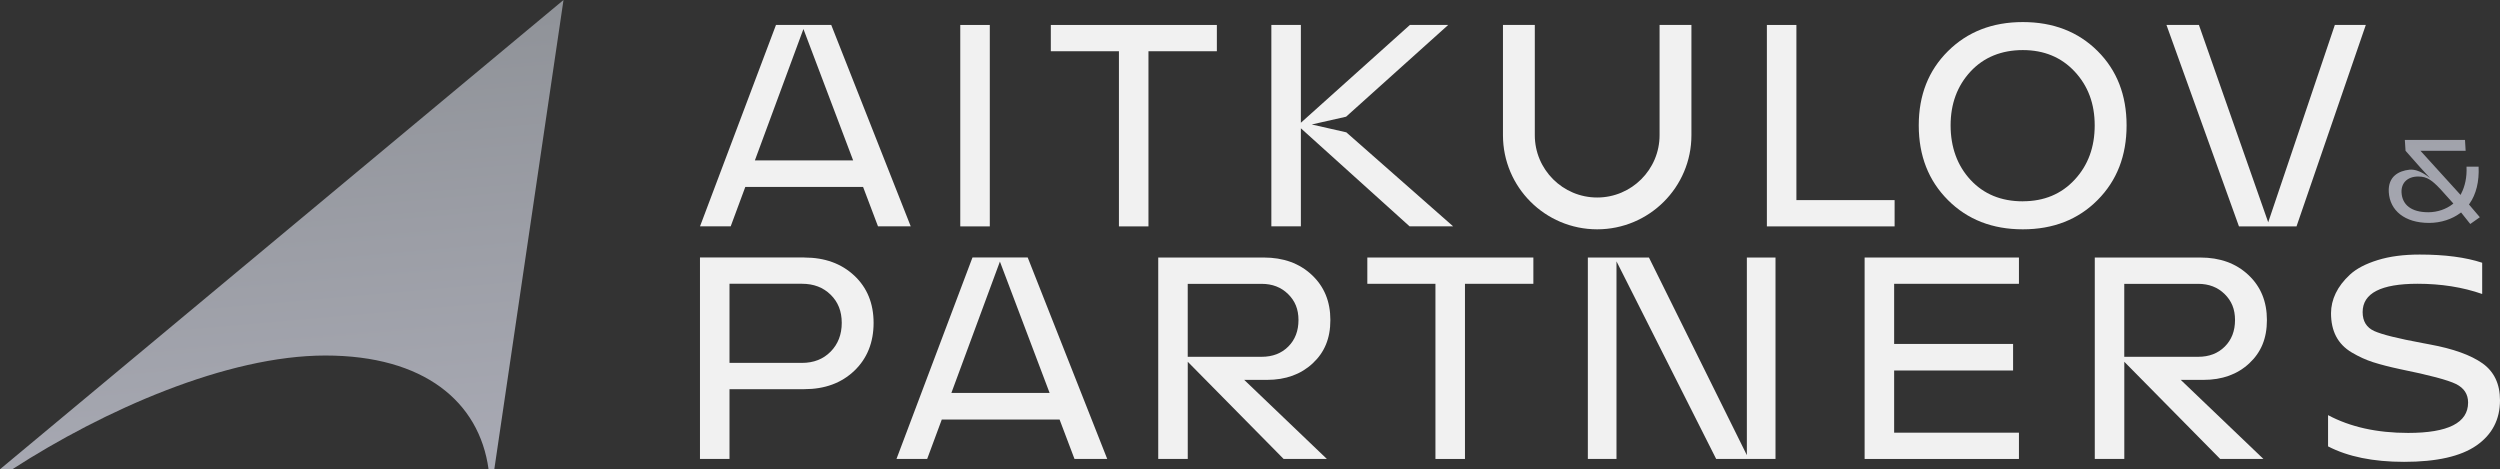
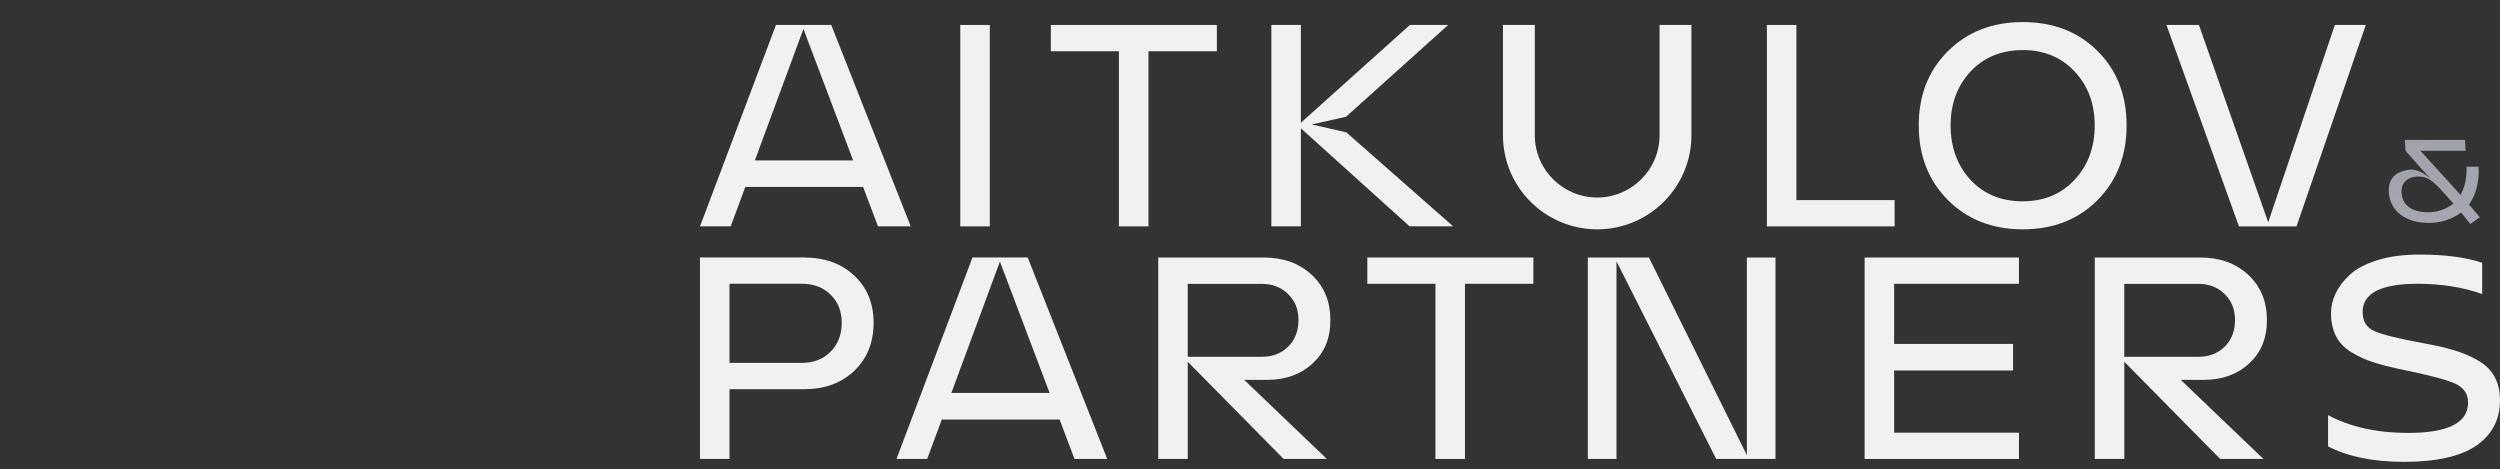
<svg xmlns="http://www.w3.org/2000/svg" width="309" height="58" viewBox="0 0 309 58" fill="none">
  <rect x="0" y="0" width="309" height="58" fill="#333333" stroke="none" />
  <path d="M108.521 27.977L106.677 23.105H92.119L90.314 27.977H86.522L95.912 3.08H102.74L112.567 27.977H108.521ZM93.309 19.822H105.447L99.304 3.585L93.304 19.822H93.309Z" fill="#F1F1F1" />
  <path d="M150.404 3.085V6.333H141.95V27.982H138.3V6.333H129.881V3.085H150.404Z" fill="#F1F1F1" />
  <path d="M166.406 16.356L162.132 15.385L166.376 14.425L178.995 3.085H174.26L160.788 15.172V3.085H157.139V27.977H160.788V15.856L174.225 27.977H179.609L166.406 16.356Z" fill="#F1F1F1" />
  <path d="M222.036 24.734H234.173V27.982H218.386V3.085H222.036V24.734Z" fill="#F1F1F1" />
  <path d="M259.252 24.734C256.857 27.141 253.778 28.344 250.019 28.344C246.261 28.344 243.177 27.141 240.772 24.734C238.363 22.328 237.158 19.247 237.158 15.499C237.158 11.751 238.363 8.71 240.772 6.318C243.182 3.927 246.261 2.728 250.019 2.728C253.778 2.728 256.852 3.917 259.252 6.299C261.647 8.68 262.846 11.746 262.846 15.499C262.846 19.253 261.647 22.332 259.252 24.734ZM250.019 24.878C252.642 24.878 254.784 23.986 256.43 22.209C258.082 20.431 258.905 18.193 258.905 15.499C258.905 12.805 258.077 10.612 256.43 8.844C254.779 7.076 252.642 6.19 250.019 6.19C247.397 6.19 245.19 7.076 243.554 8.844C241.918 10.612 241.095 12.83 241.095 15.499C241.095 18.168 241.913 20.461 243.554 22.229C245.19 23.996 247.347 24.883 250.019 24.883V24.878Z" fill="#F1F1F1" />
  <path d="M288.585 3.085H292.413L283.85 27.982H276.735L267.775 3.085H271.787L280.35 27.477L288.585 3.085Z" fill="#F1F1F1" />
  <path d="M122.339 3.085H118.69V27.982H122.339V3.085Z" fill="#F1F1F1" />
  <path d="M205.123 3.085V16.712C205.123 20.956 201.662 24.412 197.413 24.412C193.163 24.412 189.702 20.961 189.702 16.712V3.085H185.766V16.712C185.766 23.135 190.982 28.344 197.413 28.344C203.843 28.344 209.06 23.135 209.06 16.712V3.085H205.123Z" fill="#F1F1F1" />
  <path d="M99.413 31.83C101.942 31.83 104 32.578 105.592 34.068C107.183 35.559 107.976 37.51 107.976 39.911C107.976 42.313 107.183 44.313 105.592 45.828C104 47.344 101.942 48.101 99.413 48.101H90.166V56.722H86.517V31.825H99.413V31.83ZM99.126 44.853C100.569 44.853 101.749 44.392 102.666 43.462C103.578 42.536 104.04 41.352 104.04 39.906C104.04 38.46 103.583 37.326 102.666 36.425C101.749 35.524 100.569 35.073 99.126 35.073H90.166V44.853H99.126Z" fill="#F1F1F1" />
  <path d="M132.806 56.722L130.962 51.85H116.405L114.6 56.722H110.807L120.198 31.825H127.025L136.852 56.722H132.806ZM117.594 48.567H129.732L123.589 32.33L117.59 48.567H117.594Z" fill="#F1F1F1" />
  <path d="M156.595 46.948H153.779L164.003 56.727H158.658L146.807 44.714V56.727H143.158V31.83H156.198C158.633 31.83 160.611 32.548 162.138 33.979C163.671 35.41 164.434 37.267 164.434 39.555C164.434 41.842 163.705 43.556 162.247 44.913C160.79 46.269 158.906 46.953 156.595 46.953V46.948ZM146.803 35.078V44.1H155.941C157.289 44.1 158.385 43.679 159.228 42.838C160.071 41.996 160.492 40.902 160.492 39.555C160.492 38.208 160.066 37.188 159.208 36.346C158.355 35.504 157.264 35.083 155.941 35.083H146.803V35.078Z" fill="#F1F1F1" />
  <path d="M189.524 31.83V35.078H181.07V56.727H177.421V35.078H169.002V31.83H189.524Z" fill="#F1F1F1" />
  <path d="M215.912 31.83H219.453V56.727H212.119L199.798 32.3V56.727H196.258V31.83H203.809L215.912 56.257V31.83Z" fill="#F1F1F1" />
  <path d="M249.541 35.078H234.116V42.511H248.817V45.794H234.116V53.479H249.541V56.727H230.467V31.83H249.541V35.078Z" fill="#F1F1F1" />
  <path d="M272.352 46.948H269.536L279.76 56.727H274.415L262.564 44.714V56.727H258.915V31.83H271.955C274.39 31.83 276.368 32.548 277.895 33.979C279.427 35.41 280.191 37.267 280.191 39.555C280.191 41.842 279.462 43.556 278.004 44.913C276.547 46.269 274.662 46.953 272.352 46.953V46.948ZM262.559 35.078V44.1H271.697C273.046 44.1 274.142 43.679 274.985 42.838C275.828 41.996 276.249 40.902 276.249 39.555C276.249 38.208 275.823 37.188 274.965 36.346C274.112 35.504 273.021 35.083 271.697 35.083H262.559V35.078Z" fill="#F1F1F1" />
  <path d="M297.139 57.084C293.331 57.084 290.202 56.445 287.748 55.172V51.31C290.494 52.776 293.792 53.509 297.649 53.509C302.588 53.509 305.057 52.261 305.057 49.755C305.057 48.72 304.556 47.958 303.559 47.463C302.558 46.972 300.277 46.363 296.712 45.64C295.363 45.353 294.238 45.061 293.335 44.774C292.433 44.487 291.546 44.081 290.678 43.566C289.81 43.051 289.166 42.387 288.744 41.58C288.323 40.773 288.114 39.817 288.114 38.713C288.114 37.871 288.308 37.049 288.695 36.242C289.081 35.435 289.671 34.667 290.465 33.934C291.258 33.202 292.398 32.607 293.881 32.147C295.363 31.686 297.089 31.463 299.067 31.463C302.176 31.463 304.749 31.8 306.797 32.474V36.336C304.387 35.494 301.725 35.073 298.814 35.073C294.288 35.073 292.022 36.242 292.022 38.574C292.022 39.703 292.503 40.486 293.464 40.921C294.426 41.352 296.415 41.847 299.424 42.402C299.836 42.476 300.148 42.536 300.366 42.58C303.232 43.11 305.389 43.888 306.832 44.907C308.275 45.933 308.999 47.453 308.999 49.473C308.999 51.855 308.027 53.717 306.088 55.064C304.149 56.41 301.17 57.084 297.148 57.084H297.139Z" fill="#F1F1F1" />
-   <path d="M1.522 58C12.842 50.691 28.044 43.942 40.221 43.942C52.399 43.942 59.236 49.636 60.387 58H61.096L69.649 0L0 58H1.522Z" fill="url(#paint0_linear_3009_16652)" />
  <path d="M304.188 26.259L304.089 26.334C303.087 27.076 301.729 27.552 300.226 27.552C297.237 27.552 295.387 26.031 295.253 23.749C295.139 21.798 296.498 21.119 297.797 20.976C299.017 20.837 300.286 21.971 300.286 21.971L300.296 21.946L299.165 20.718L297.326 18.638L297.237 17.297H304.674L304.753 18.638H299.17L304.124 24.09L304.208 23.922C304.674 23.021 304.922 21.902 304.862 20.599H306.355C306.439 22.417 306.067 24.001 305.224 25.19L305.165 25.274L306.509 26.849L305.324 27.685L304.193 26.264L304.188 26.259ZM298.898 21.817C297.574 21.817 296.761 22.6 296.83 23.813C296.919 25.303 298.025 26.234 300.137 26.234C301.307 26.234 302.383 25.823 303.132 25.239L303.236 25.155L301.664 23.407C300.618 22.303 300.008 21.817 298.893 21.817H298.898Z" fill="url(#paint1_linear_3009_16652)" />
  <defs>
    <linearGradient id="paint0_linear_3009_16652" x1="31.911" y1="-4.12" x2="38.593" y2="71.941" gradientUnits="userSpaceOnUse">
      <stop offset="0.12" stop-color="#909399" />
      <stop offset="1" stop-color="#AEAFBA" />
    </linearGradient>
    <linearGradient id="paint1_linear_3009_16652" x1="293.915" y1="-26.398" x2="300.339" y2="46.677" gradientUnits="userSpaceOnUse">
      <stop offset="0.12" stop-color="#909399" />
      <stop offset="1" stop-color="#AEAFBA" />
    </linearGradient>
  </defs>
</svg>